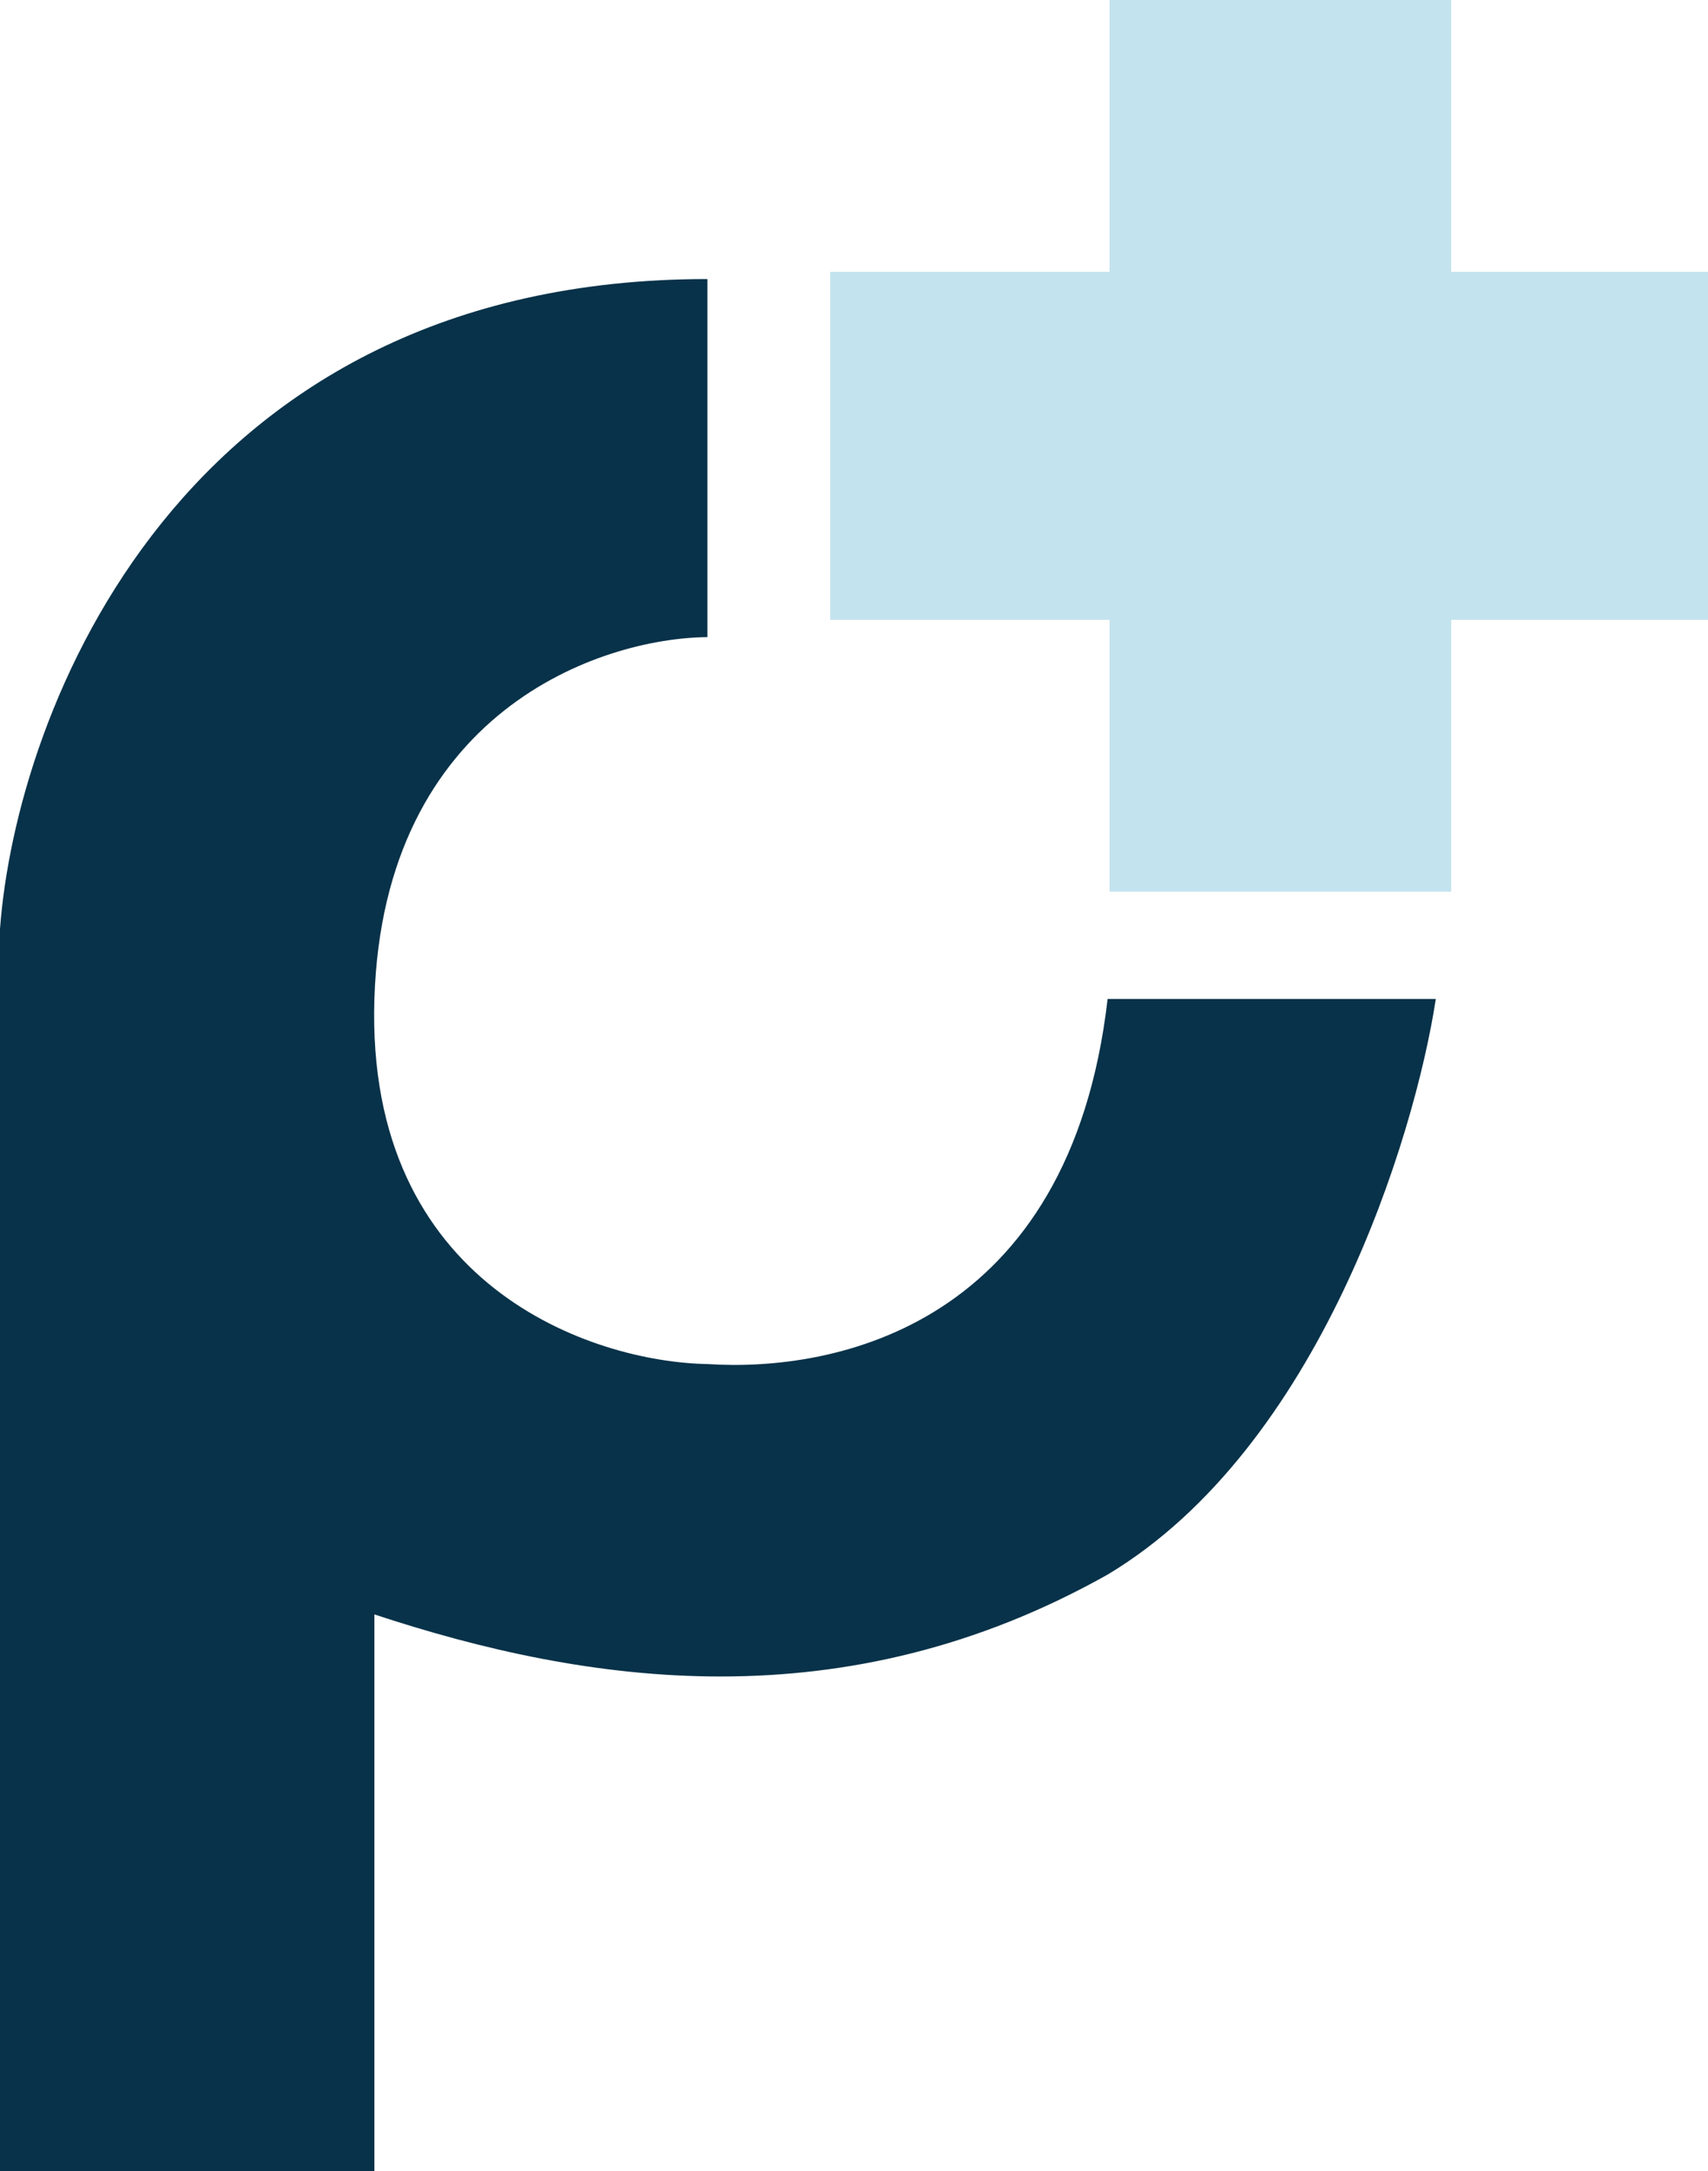
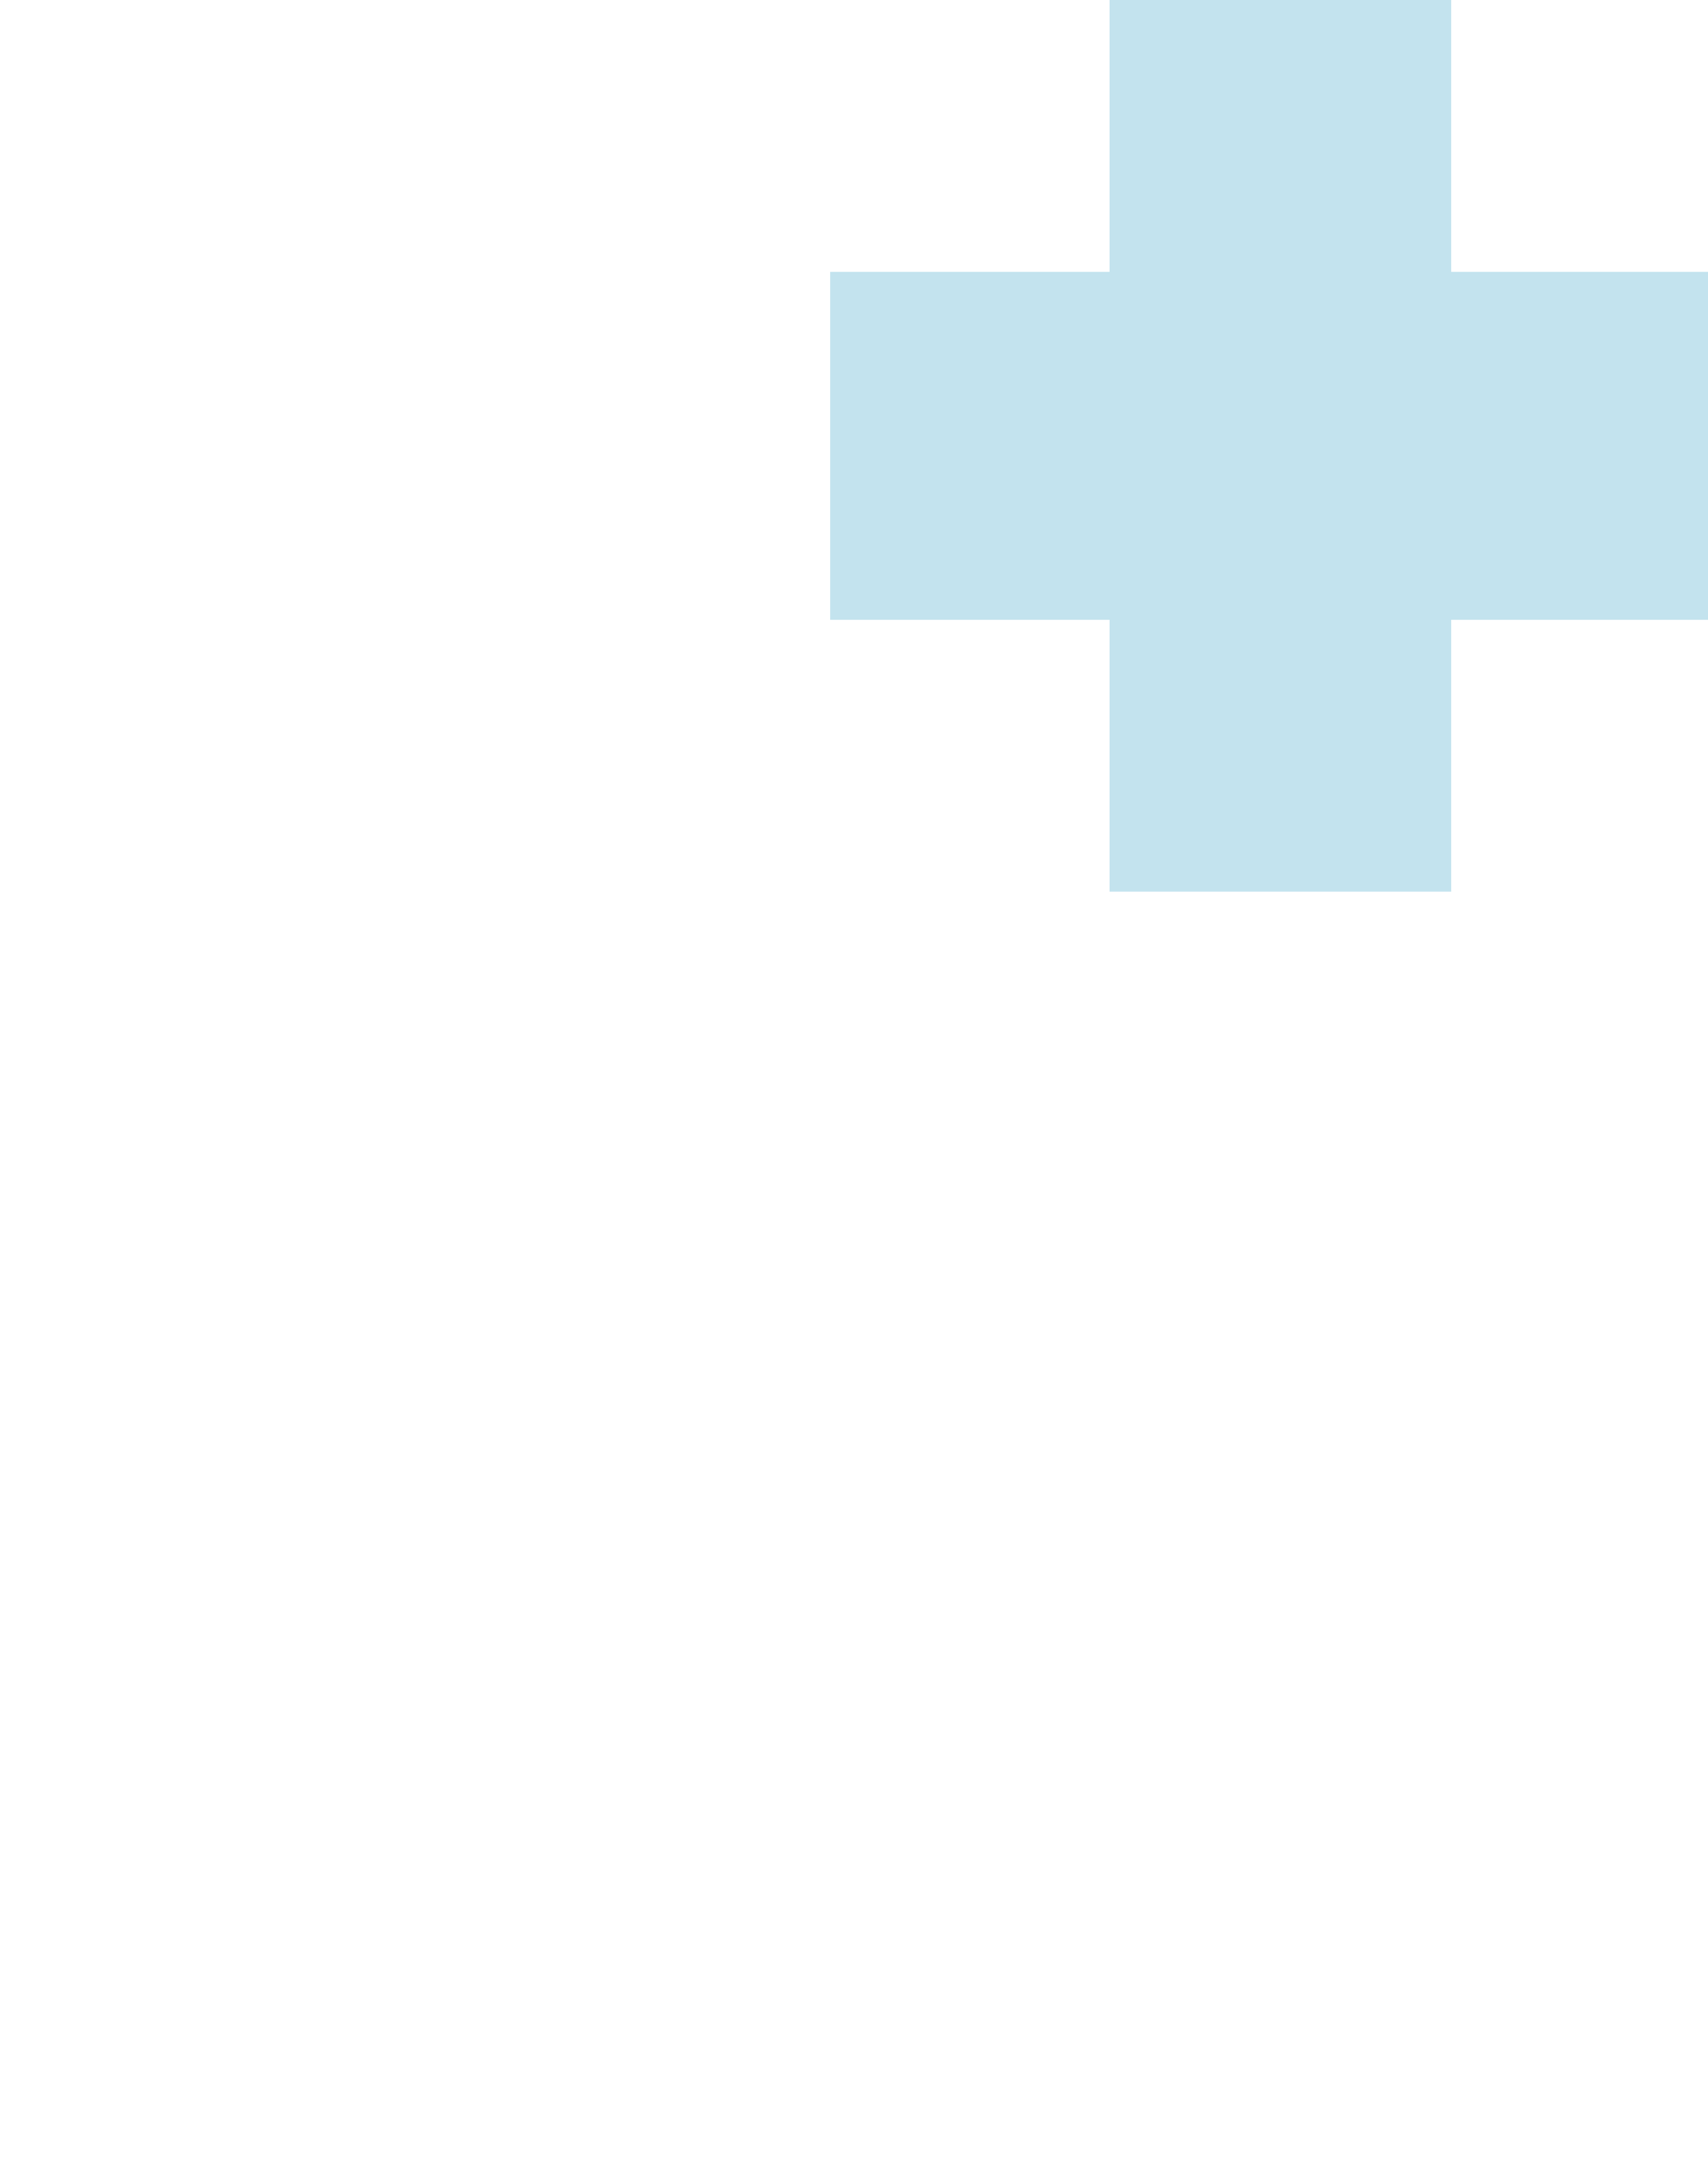
<svg xmlns="http://www.w3.org/2000/svg" width="251" height="319" viewBox="0 0 251 319" fill="none">
-   <path d="M0 136.488V319H55.02V237.198C86.2 247.483 123.932 253.179 162.769 231.344C193.839 212.737 207.869 167.21 211 146.773H162.769C157.244 194.715 122.827 201.65 103.961 200.411C87.094 200.121 53.693 188.987 55.02 146.773C56.346 104.559 88.2 93.741 103.961 93.61V41C26.413 41 2.342 104.659 0 136.488Z" fill="#083249" />
  <path d="M213.263 91.062V131H163.053V91.062H122V39.938H163.053V0H213.263V39.938H251V91.062H213.263Z" fill="#C3E3EE" />
</svg>